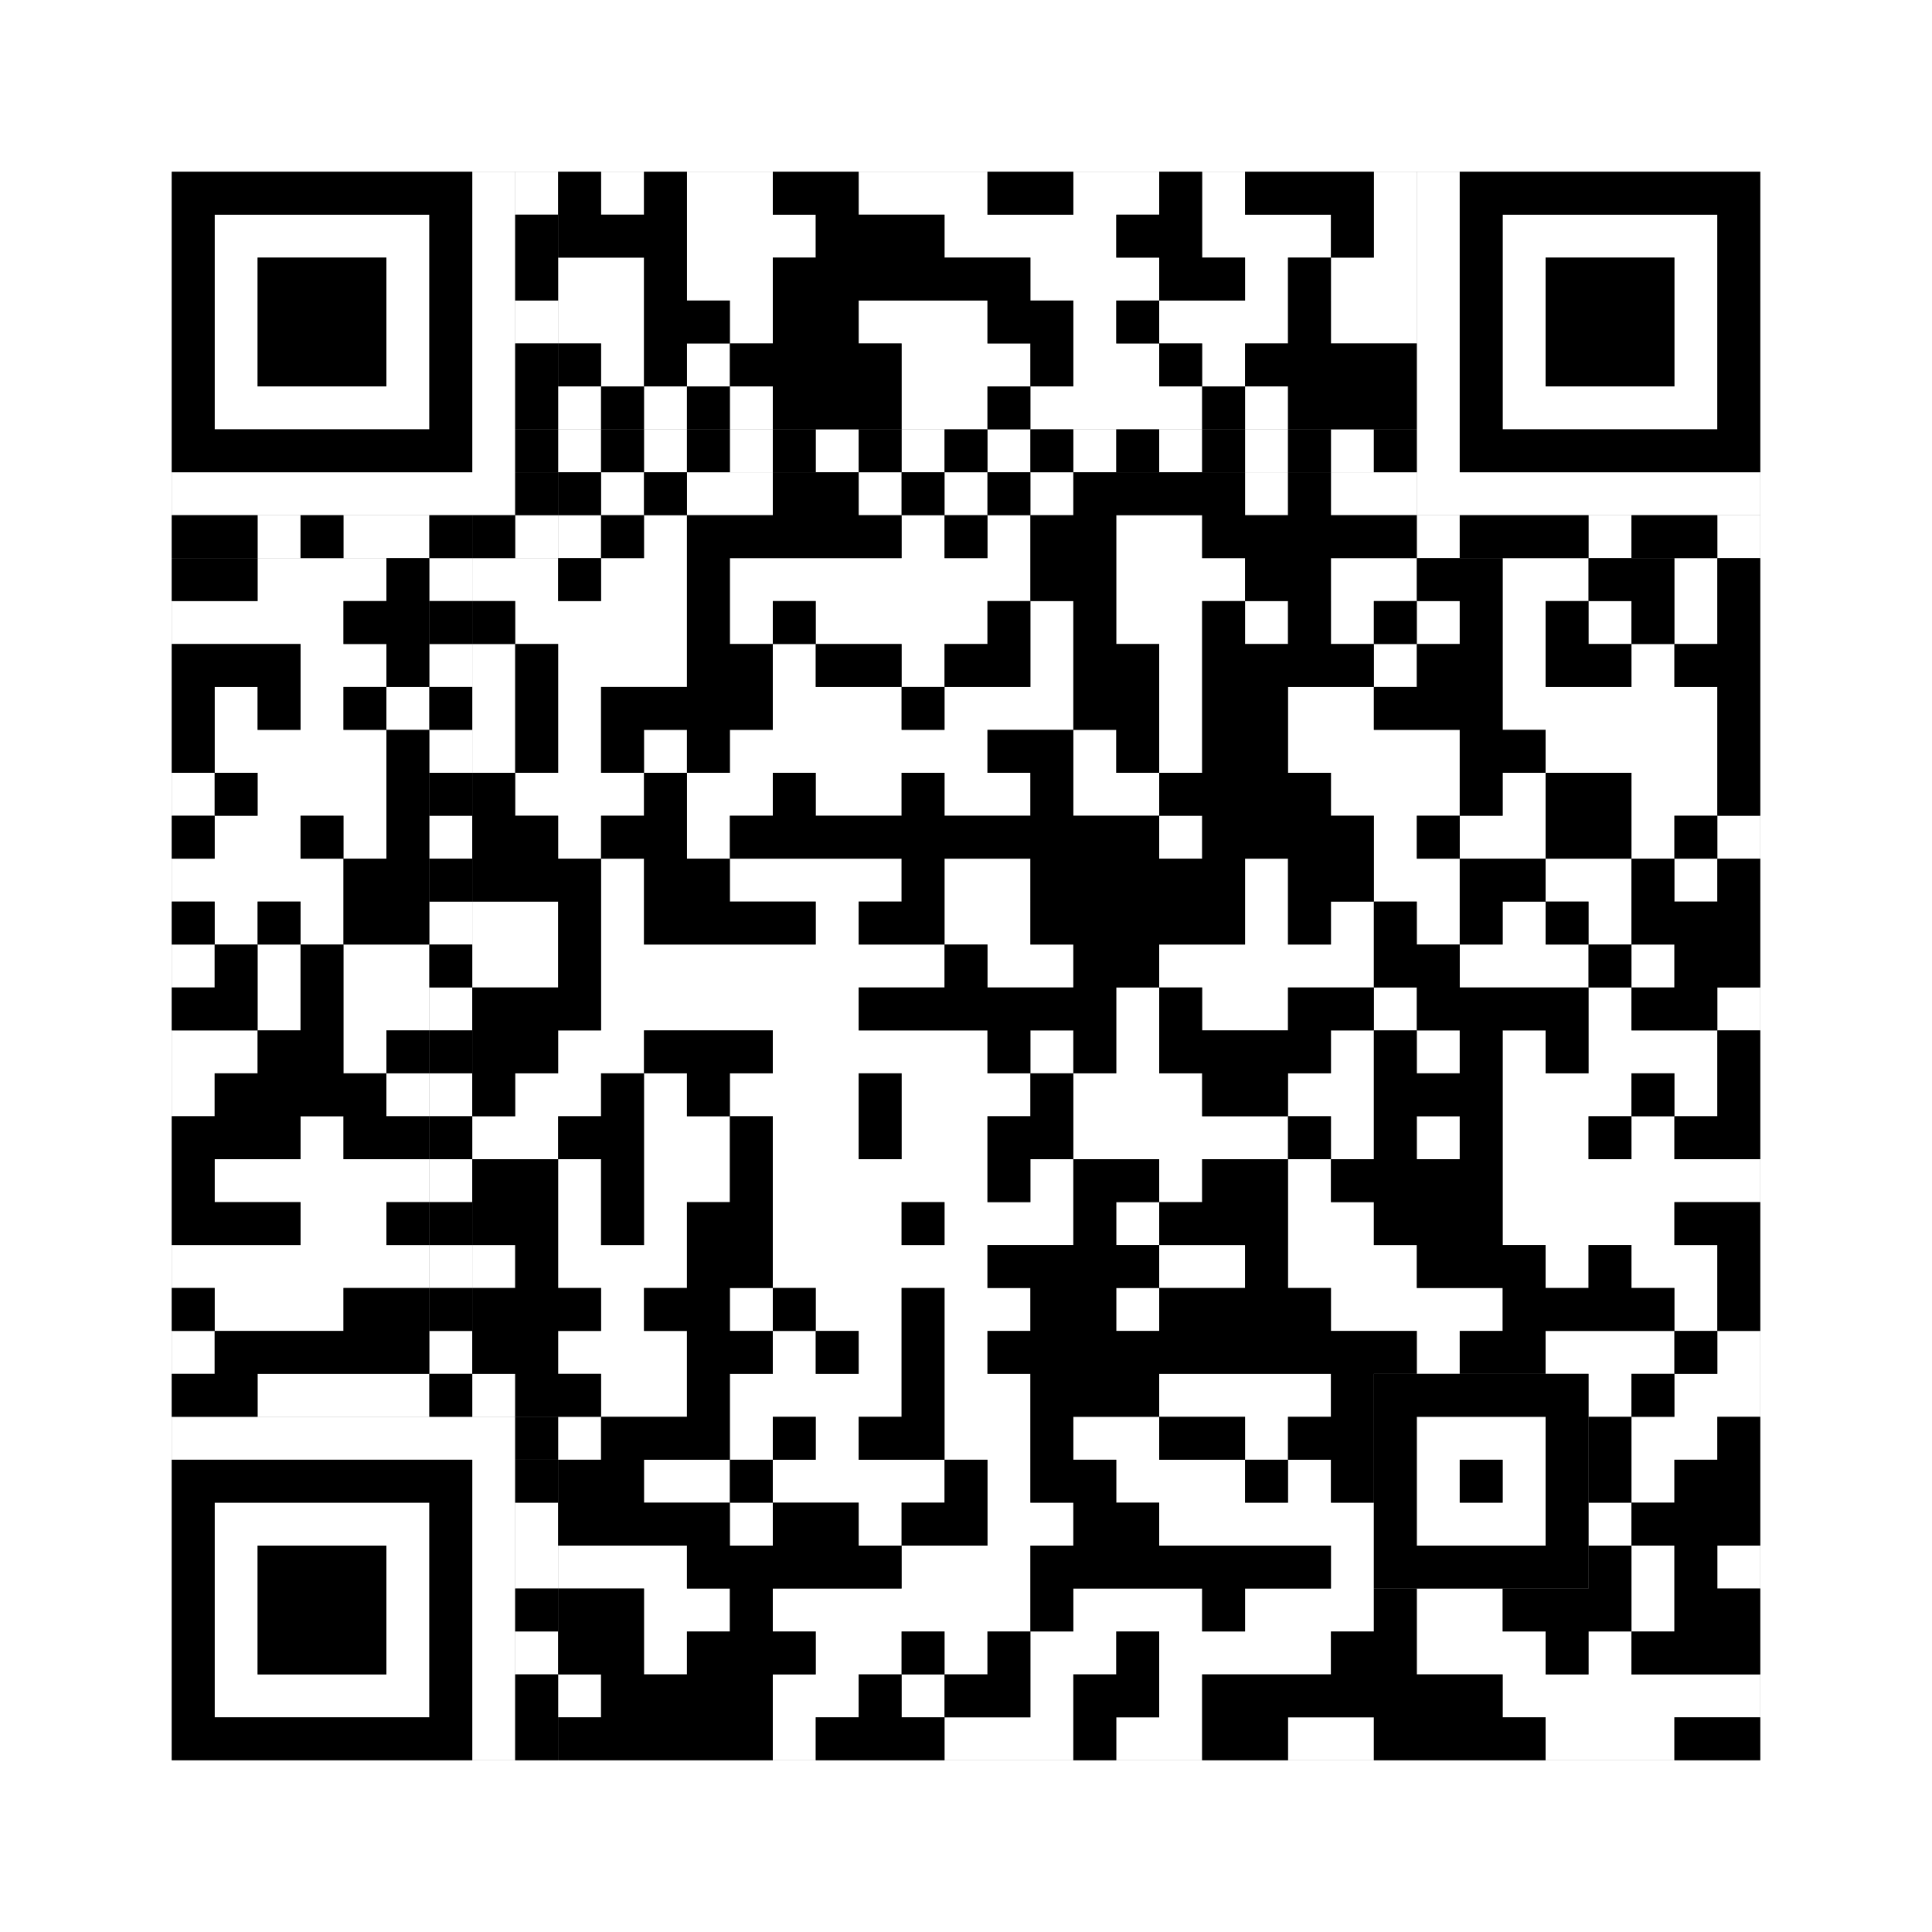
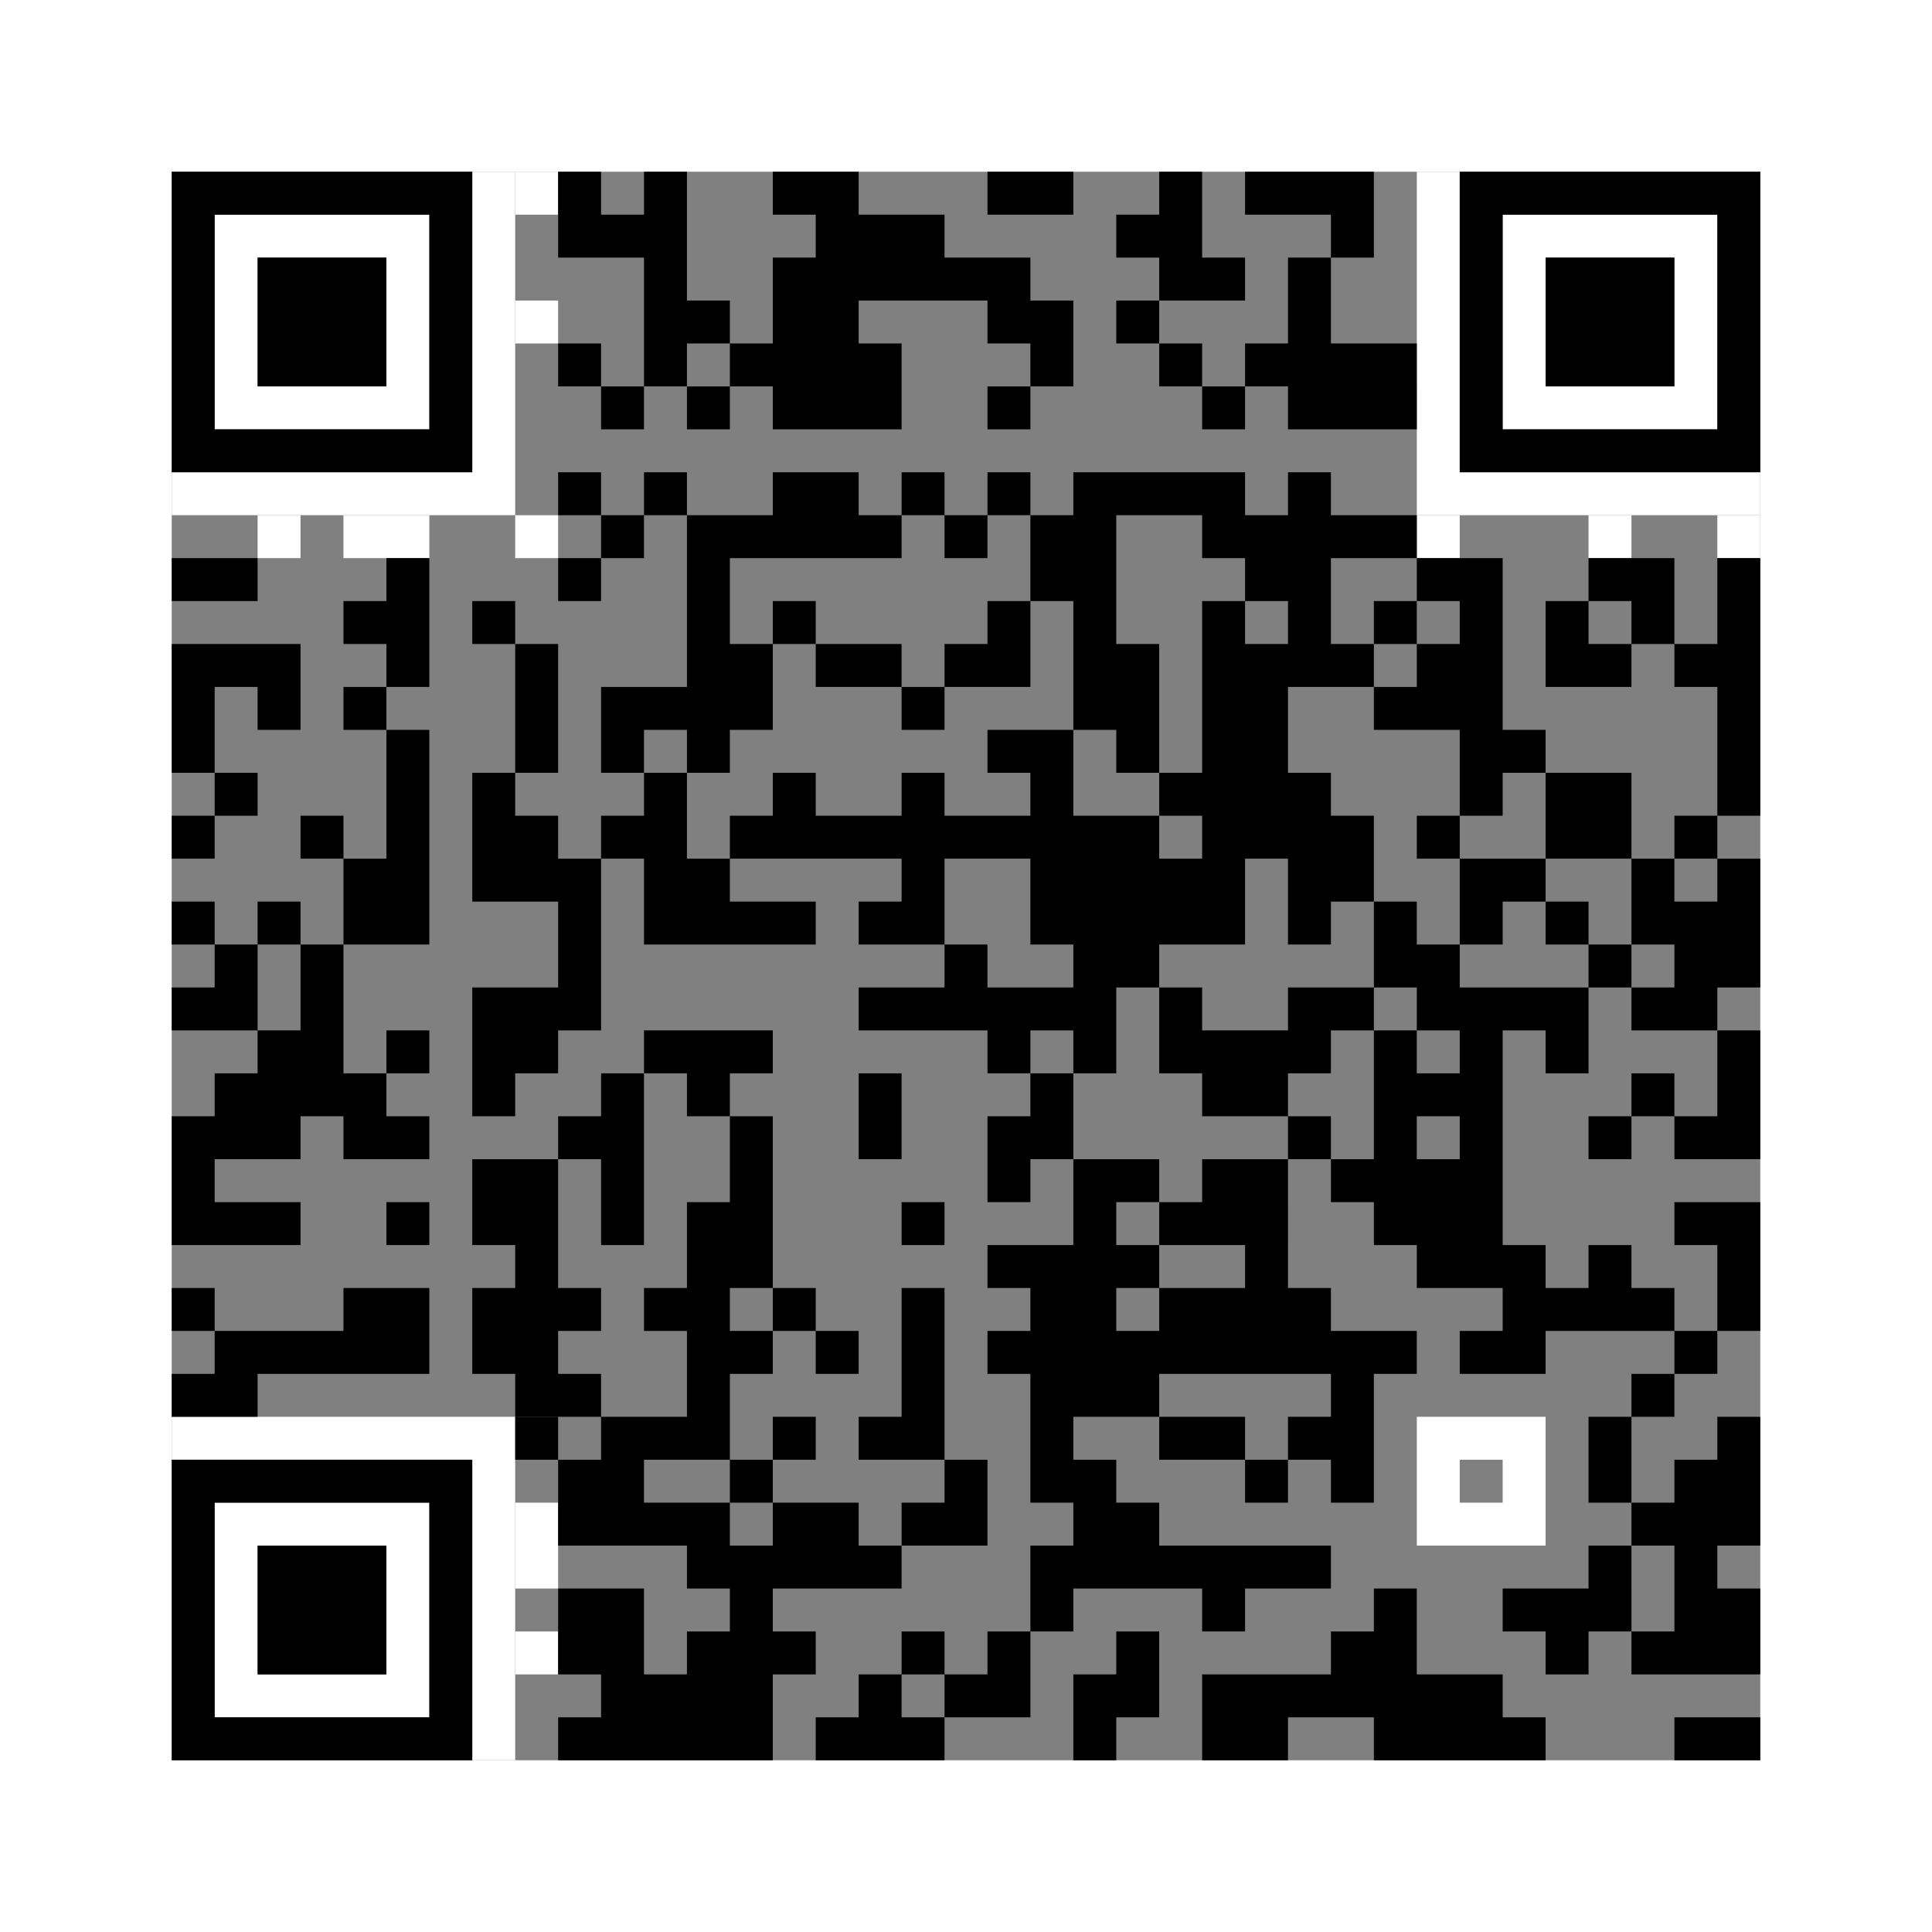
<svg xmlns="http://www.w3.org/2000/svg" version="1.1" width="225px" height="225px">
  <rect width="100%" height="100%" fill="#808080" stroke="none" />
  <defs>
    <style>rect{shape-rendering:crispEdges}</style>
  </defs>
-   <path class="qr-4 " stroke="transparent" fill="#fff" fill-opacity="1" d="M70 20 h5 v5 h-5Z M80 20 h10 v5 h-10Z M100 20 h15 v5 h-15Z M125 20 h10 v5 h-10Z M140 20 h5 v5 h-5Z M160 20 h5 v5 h-5Z M80 25 h15 v5 h-15Z M110 25 h20 v5 h-20Z M140 25 h15 v5 h-15Z M160 25 h5 v5 h-5Z M65 30 h10 v5 h-10Z M80 30 h10 v5 h-10Z M120 30 h15 v5 h-15Z M145 30 h5 v5 h-5Z M155 30 h10 v5 h-10Z M65 35 h10 v5 h-10Z M85 35 h5 v5 h-5Z M100 35 h15 v5 h-15Z M125 35 h5 v5 h-5Z M135 35 h15 v5 h-15Z M155 35 h10 v5 h-10Z M70 40 h5 v5 h-5Z M80 40 h5 v5 h-5Z M105 40 h15 v5 h-15Z M125 40 h10 v5 h-10Z M140 40 h5 v5 h-5Z M65 45 h5 v5 h-5Z M75 45 h5 v5 h-5Z M85 45 h5 v5 h-5Z M105 45 h10 v5 h-10Z M120 45 h20 v5 h-20Z M145 45 h5 v5 h-5Z M70 55 h5 v5 h-5Z M80 55 h10 v5 h-10Z M100 55 h5 v5 h-5Z M110 55 h5 v5 h-5Z M120 55 h5 v5 h-5Z M145 55 h5 v5 h-5Z M155 55 h10 v5 h-10Z M65 60 h5 v5 h-5Z M75 60 h5 v5 h-5Z M105 60 h5 v5 h-5Z M115 60 h5 v5 h-5Z M130 60 h10 v5 h-10Z M30 65 h15 v5 h-15Z M55 65 h10 v5 h-10Z M70 65 h10 v5 h-10Z M85 65 h35 v5 h-35Z M130 65 h15 v5 h-15Z M155 65 h10 v5 h-10Z M175 65 h10 v5 h-10Z M195 65 h5 v5 h-5Z M20 70 h20 v5 h-20Z M60 70 h20 v5 h-20Z M85 70 h5 v5 h-5Z M95 70 h20 v5 h-20Z M120 70 h5 v5 h-5Z M130 70 h10 v5 h-10Z M145 70 h5 v5 h-5Z M155 70 h5 v5 h-5Z M165 70 h5 v5 h-5Z M175 70 h5 v5 h-5Z M185 70 h5 v5 h-5Z M195 70 h5 v5 h-5Z M35 75 h10 v5 h-10Z M55 75 h5 v5 h-5Z M65 75 h15 v5 h-15Z M90 75 h5 v5 h-5Z M105 75 h5 v5 h-5Z M120 75 h5 v5 h-5Z M135 75 h5 v5 h-5Z M160 75 h5 v5 h-5Z M175 75 h5 v5 h-5Z M190 75 h5 v5 h-5Z M25 80 h5 v5 h-5Z M35 80 h5 v5 h-5Z M45 80 h5 v5 h-5Z M55 80 h5 v5 h-5Z M65 80 h5 v5 h-5Z M90 80 h15 v5 h-15Z M110 80 h15 v5 h-15Z M135 80 h5 v5 h-5Z M150 80 h10 v5 h-10Z M175 80 h25 v5 h-25Z M25 85 h20 v5 h-20Z M55 85 h5 v5 h-5Z M65 85 h5 v5 h-5Z M75 85 h5 v5 h-5Z M85 85 h30 v5 h-30Z M125 85 h5 v5 h-5Z M135 85 h5 v5 h-5Z M150 85 h20 v5 h-20Z M180 85 h20 v5 h-20Z M20 90 h5 v5 h-5Z M30 90 h15 v5 h-15Z M60 90 h15 v5 h-15Z M80 90 h10 v5 h-10Z M95 90 h10 v5 h-10Z M110 90 h10 v5 h-10Z M125 90 h10 v5 h-10Z M155 90 h15 v5 h-15Z M175 90 h5 v5 h-5Z M190 90 h10 v5 h-10Z M25 95 h10 v5 h-10Z M40 95 h5 v5 h-5Z M65 95 h5 v5 h-5Z M80 95 h5 v5 h-5Z M135 95 h5 v5 h-5Z M160 95 h5 v5 h-5Z M170 95 h10 v5 h-10Z M190 95 h5 v5 h-5Z M200 95 h5 v5 h-5Z M20 100 h20 v5 h-20Z M70 100 h5 v5 h-5Z M85 100 h20 v5 h-20Z M110 100 h10 v5 h-10Z M145 100 h5 v5 h-5Z M160 100 h10 v5 h-10Z M180 100 h10 v5 h-10Z M195 100 h5 v5 h-5Z M25 105 h5 v5 h-5Z M35 105 h5 v5 h-5Z M55 105 h10 v5 h-10Z M70 105 h5 v5 h-5Z M95 105 h5 v5 h-5Z M110 105 h10 v5 h-10Z M145 105 h5 v5 h-5Z M155 105 h5 v5 h-5Z M165 105 h5 v5 h-5Z M175 105 h5 v5 h-5Z M185 105 h5 v5 h-5Z M20 110 h5 v5 h-5Z M30 110 h5 v5 h-5Z M40 110 h10 v5 h-10Z M55 110 h10 v5 h-10Z M70 110 h40 v5 h-40Z M115 110 h10 v5 h-10Z M135 110 h25 v5 h-25Z M170 110 h15 v5 h-15Z M190 110 h5 v5 h-5Z M30 115 h5 v5 h-5Z M40 115 h10 v5 h-10Z M70 115 h30 v5 h-30Z M130 115 h5 v5 h-5Z M140 115 h10 v5 h-10Z M160 115 h5 v5 h-5Z M185 115 h5 v5 h-5Z M200 115 h5 v5 h-5Z M20 120 h10 v5 h-10Z M40 120 h5 v5 h-5Z M65 120 h10 v5 h-10Z M90 120 h25 v5 h-25Z M120 120 h5 v5 h-5Z M130 120 h5 v5 h-5Z M155 120 h5 v5 h-5Z M165 120 h5 v5 h-5Z M175 120 h5 v5 h-5Z M185 120 h15 v5 h-15Z M20 125 h5 v5 h-5Z M45 125 h5 v5 h-5Z M60 125 h10 v5 h-10Z M75 125 h5 v5 h-5Z M85 125 h15 v5 h-15Z M105 125 h15 v5 h-15Z M125 125 h15 v5 h-15Z M150 125 h10 v5 h-10Z M175 125 h15 v5 h-15Z M195 125 h5 v5 h-5Z M35 130 h5 v5 h-5Z M55 130 h10 v5 h-10Z M75 130 h10 v5 h-10Z M90 130 h10 v5 h-10Z M105 130 h10 v5 h-10Z M125 130 h25 v5 h-25Z M155 130 h5 v5 h-5Z M165 130 h5 v5 h-5Z M175 130 h10 v5 h-10Z M190 130 h5 v5 h-5Z M25 135 h25 v5 h-25Z M65 135 h5 v5 h-5Z M75 135 h10 v5 h-10Z M90 135 h25 v5 h-25Z M120 135 h5 v5 h-5Z M135 135 h5 v5 h-5Z M150 135 h5 v5 h-5Z M175 135 h30 v5 h-30Z M35 140 h10 v5 h-10Z M65 140 h5 v5 h-5Z M75 140 h5 v5 h-5Z M90 140 h15 v5 h-15Z M110 140 h15 v5 h-15Z M130 140 h5 v5 h-5Z M150 140 h10 v5 h-10Z M175 140 h20 v5 h-20Z M20 145 h30 v5 h-30Z M55 145 h5 v5 h-5Z M65 145 h15 v5 h-15Z M90 145 h25 v5 h-25Z M135 145 h10 v5 h-10Z M150 145 h15 v5 h-15Z M180 145 h5 v5 h-5Z M190 145 h10 v5 h-10Z M25 150 h15 v5 h-15Z M70 150 h5 v5 h-5Z M85 150 h5 v5 h-5Z M95 150 h10 v5 h-10Z M110 150 h10 v5 h-10Z M130 150 h5 v5 h-5Z M155 150 h20 v5 h-20Z M195 150 h5 v5 h-5Z M20 155 h5 v5 h-5Z M65 155 h15 v5 h-15Z M90 155 h5 v5 h-5Z M100 155 h5 v5 h-5Z M110 155 h5 v5 h-5Z M165 155 h5 v5 h-5Z M180 155 h15 v5 h-15Z M200 155 h5 v5 h-5Z M30 160 h20 v5 h-20Z M55 160 h5 v5 h-5Z M70 160 h10 v5 h-10Z M85 160 h20 v5 h-20Z M110 160 h10 v5 h-10Z M135 160 h20 v5 h-20Z M185 160 h5 v5 h-5Z M195 160 h10 v5 h-10Z M65 165 h5 v5 h-5Z M85 165 h5 v5 h-5Z M95 165 h5 v5 h-5Z M110 165 h10 v5 h-10Z M125 165 h10 v5 h-10Z M145 165 h5 v5 h-5Z M190 165 h10 v5 h-10Z M75 170 h10 v5 h-10Z M90 170 h20 v5 h-20Z M115 170 h5 v5 h-5Z M130 170 h15 v5 h-15Z M150 170 h5 v5 h-5Z M190 170 h5 v5 h-5Z M85 175 h5 v5 h-5Z M100 175 h5 v5 h-5Z M115 175 h10 v5 h-10Z M135 175 h25 v5 h-25Z M185 175 h5 v5 h-5Z M65 180 h15 v5 h-15Z M105 180 h15 v5 h-15Z M155 180 h5 v5 h-5Z M190 180 h5 v5 h-5Z M200 180 h5 v5 h-5Z M75 185 h10 v5 h-10Z M90 185 h30 v5 h-30Z M125 185 h15 v5 h-15Z M145 185 h15 v5 h-15Z M165 185 h10 v5 h-10Z M190 185 h5 v5 h-5Z M75 190 h5 v5 h-5Z M95 190 h10 v5 h-10Z M110 190 h5 v5 h-5Z M120 190 h10 v5 h-10Z M135 190 h20 v5 h-20Z M165 190 h15 v5 h-15Z M185 190 h5 v5 h-5Z M65 195 h5 v5 h-5Z M90 195 h10 v5 h-10Z M105 195 h5 v5 h-5Z M120 195 h5 v5 h-5Z M135 195 h5 v5 h-5Z M175 195 h30 v5 h-30Z M90 200 h5 v5 h-5Z M110 200 h15 v5 h-15Z M130 200 h10 v5 h-10Z M150 200 h10 v5 h-10Z M180 200 h15 v5 h-15Z " />
  <path class="qr-6 " stroke="transparent" fill="#fff" fill-opacity="1" d="M25 25 h25 v5 h-25Z M175 25 h25 v5 h-25Z M25 30 h5 v5 h-5Z M45 30 h5 v5 h-5Z M175 30 h5 v5 h-5Z M195 30 h5 v5 h-5Z M25 35 h5 v5 h-5Z M45 35 h5 v5 h-5Z M175 35 h5 v5 h-5Z M195 35 h5 v5 h-5Z M25 40 h5 v5 h-5Z M45 40 h5 v5 h-5Z M175 40 h5 v5 h-5Z M195 40 h5 v5 h-5Z M25 45 h25 v5 h-25Z M175 45 h25 v5 h-25Z M25 175 h25 v5 h-25Z M25 180 h5 v5 h-5Z M45 180 h5 v5 h-5Z M25 185 h5 v5 h-5Z M45 185 h5 v5 h-5Z M25 190 h5 v5 h-5Z M45 190 h5 v5 h-5Z M25 195 h25 v5 h-25Z " />
  <path class="qr-8 " stroke="transparent" fill="#fff" fill-opacity="1" d="M55 20 h5 v5 h-5Z M165 20 h5 v5 h-5Z M55 25 h5 v5 h-5Z M165 25 h5 v5 h-5Z M55 30 h5 v5 h-5Z M165 30 h5 v5 h-5Z M55 35 h5 v5 h-5Z M165 35 h5 v5 h-5Z M55 40 h5 v5 h-5Z M165 40 h5 v5 h-5Z M55 45 h5 v5 h-5Z M165 45 h5 v5 h-5Z M55 50 h5 v5 h-5Z M165 50 h5 v5 h-5Z M20 55 h40 v5 h-40Z M165 55 h40 v5 h-40Z M20 165 h40 v5 h-40Z M55 170 h5 v5 h-5Z M55 175 h5 v5 h-5Z M55 180 h5 v5 h-5Z M55 185 h5 v5 h-5Z M55 190 h5 v5 h-5Z M55 195 h5 v5 h-5Z M55 200 h5 v5 h-5Z " />
-   <path class="qr-10 " stroke="transparent" fill="#fff" fill-opacity="1" d="M165 165 h15 v5 h-15Z M165 170 h5 v5 h-5Z M175 170 h5 v5 h-5Z M165 175 h15 v5 h-15Z " />
-   <path class="qr-12 " stroke="transparent" fill="#fff" fill-opacity="1" d="M65 50 h5 v5 h-5Z M75 50 h5 v5 h-5Z M85 50 h5 v5 h-5Z M95 50 h5 v5 h-5Z M105 50 h5 v5 h-5Z M115 50 h5 v5 h-5Z M125 50 h5 v5 h-5Z M135 50 h5 v5 h-5Z M145 50 h5 v5 h-5Z M155 50 h5 v5 h-5Z M50 65 h5 v5 h-5Z M50 75 h5 v5 h-5Z M50 85 h5 v5 h-5Z M50 95 h5 v5 h-5Z M50 105 h5 v5 h-5Z M50 115 h5 v5 h-5Z M50 125 h5 v5 h-5Z M50 135 h5 v5 h-5Z M50 145 h5 v5 h-5Z M50 155 h5 v5 h-5Z " />
+   <path class="qr-10 " stroke="transparent" fill="#fff" fill-opacity="1" d="M165 165 h15 v5 h-15Z M165 170 h5 v5 h-5Z M175 170 h5 v5 h-5Z M165 175 h15 v5 h-15" />
  <path class="qr-14 " stroke="transparent" fill="#fff" fill-opacity="1" d="M60 20 h5 v5 h-5Z M60 35 h5 v5 h-5Z M30 60 h5 v5 h-5Z M40 60 h10 v5 h-10Z M60 60 h5 v5 h-5Z M165 60 h5 v5 h-5Z M185 60 h5 v5 h-5Z M200 60 h5 v5 h-5Z M60 175 h5 v5 h-5Z M60 180 h5 v5 h-5Z M60 190 h5 v5 h-5Z " />
  <path class="qr-18 " stroke="transparent" fill="#fff" fill-opacity="1" d="M0 0 h225 v5 h-225Z M0 5 h225 v5 h-225Z M0 10 h225 v5 h-225Z M0 15 h225 v5 h-225Z M0 20 h20 v5 h-20Z M205 20 h20 v5 h-20Z M0 25 h20 v5 h-20Z M205 25 h20 v5 h-20Z M0 30 h20 v5 h-20Z M205 30 h20 v5 h-20Z M0 35 h20 v5 h-20Z M205 35 h20 v5 h-20Z M0 40 h20 v5 h-20Z M205 40 h20 v5 h-20Z M0 45 h20 v5 h-20Z M205 45 h20 v5 h-20Z M0 50 h20 v5 h-20Z M205 50 h20 v5 h-20Z M0 55 h20 v5 h-20Z M205 55 h20 v5 h-20Z M0 60 h20 v5 h-20Z M205 60 h20 v5 h-20Z M0 65 h20 v5 h-20Z M205 65 h20 v5 h-20Z M0 70 h20 v5 h-20Z M205 70 h20 v5 h-20Z M0 75 h20 v5 h-20Z M205 75 h20 v5 h-20Z M0 80 h20 v5 h-20Z M205 80 h20 v5 h-20Z M0 85 h20 v5 h-20Z M205 85 h20 v5 h-20Z M0 90 h20 v5 h-20Z M205 90 h20 v5 h-20Z M0 95 h20 v5 h-20Z M205 95 h20 v5 h-20Z M0 100 h20 v5 h-20Z M205 100 h20 v5 h-20Z M0 105 h20 v5 h-20Z M205 105 h20 v5 h-20Z M0 110 h20 v5 h-20Z M205 110 h20 v5 h-20Z M0 115 h20 v5 h-20Z M205 115 h20 v5 h-20Z M0 120 h20 v5 h-20Z M205 120 h20 v5 h-20Z M0 125 h20 v5 h-20Z M205 125 h20 v5 h-20Z M0 130 h20 v5 h-20Z M205 130 h20 v5 h-20Z M0 135 h20 v5 h-20Z M205 135 h20 v5 h-20Z M0 140 h20 v5 h-20Z M205 140 h20 v5 h-20Z M0 145 h20 v5 h-20Z M205 145 h20 v5 h-20Z M0 150 h20 v5 h-20Z M205 150 h20 v5 h-20Z M0 155 h20 v5 h-20Z M205 155 h20 v5 h-20Z M0 160 h20 v5 h-20Z M205 160 h20 v5 h-20Z M0 165 h20 v5 h-20Z M205 165 h20 v5 h-20Z M0 170 h20 v5 h-20Z M205 170 h20 v5 h-20Z M0 175 h20 v5 h-20Z M205 175 h20 v5 h-20Z M0 180 h20 v5 h-20Z M205 180 h20 v5 h-20Z M0 185 h20 v5 h-20Z M205 185 h20 v5 h-20Z M0 190 h20 v5 h-20Z M205 190 h20 v5 h-20Z M0 195 h20 v5 h-20Z M205 195 h20 v5 h-20Z M0 200 h20 v5 h-20Z M205 200 h20 v5 h-20Z M0 205 h225 v5 h-225Z M0 210 h225 v5 h-225Z M0 215 h225 v5 h-225Z M0 220 h225 v5 h-225Z " />
  <path class="qr-512 " stroke="transparent" fill="#000" fill-opacity="1" d="M60 165 h5 v5 h-5Z " />
  <path class="qr-1024 " stroke="transparent" fill="#000" fill-opacity="1" d="M65 20 h5 v5 h-5Z M75 20 h5 v5 h-5Z M90 20 h10 v5 h-10Z M115 20 h10 v5 h-10Z M135 20 h5 v5 h-5Z M145 20 h15 v5 h-15Z M65 25 h15 v5 h-15Z M95 25 h15 v5 h-15Z M130 25 h10 v5 h-10Z M155 25 h5 v5 h-5Z M75 30 h5 v5 h-5Z M90 30 h30 v5 h-30Z M135 30 h10 v5 h-10Z M150 30 h5 v5 h-5Z M75 35 h10 v5 h-10Z M90 35 h10 v5 h-10Z M115 35 h10 v5 h-10Z M130 35 h5 v5 h-5Z M150 35 h5 v5 h-5Z M65 40 h5 v5 h-5Z M75 40 h5 v5 h-5Z M85 40 h20 v5 h-20Z M120 40 h5 v5 h-5Z M135 40 h5 v5 h-5Z M145 40 h20 v5 h-20Z M70 45 h5 v5 h-5Z M80 45 h5 v5 h-5Z M90 45 h15 v5 h-15Z M115 45 h5 v5 h-5Z M140 45 h5 v5 h-5Z M150 45 h15 v5 h-15Z M65 55 h5 v5 h-5Z M75 55 h5 v5 h-5Z M90 55 h10 v5 h-10Z M105 55 h5 v5 h-5Z M115 55 h5 v5 h-5Z M125 55 h20 v5 h-20Z M150 55 h5 v5 h-5Z M70 60 h5 v5 h-5Z M80 60 h25 v5 h-25Z M110 60 h5 v5 h-5Z M120 60 h10 v5 h-10Z M140 60 h25 v5 h-25Z M20 65 h10 v5 h-10Z M45 65 h5 v5 h-5Z M65 65 h5 v5 h-5Z M80 65 h5 v5 h-5Z M120 65 h10 v5 h-10Z M145 65 h10 v5 h-10Z M165 65 h10 v5 h-10Z M185 65 h10 v5 h-10Z M200 65 h5 v5 h-5Z M40 70 h10 v5 h-10Z M55 70 h5 v5 h-5Z M80 70 h5 v5 h-5Z M90 70 h5 v5 h-5Z M115 70 h5 v5 h-5Z M125 70 h5 v5 h-5Z M140 70 h5 v5 h-5Z M150 70 h5 v5 h-5Z M160 70 h5 v5 h-5Z M170 70 h5 v5 h-5Z M180 70 h5 v5 h-5Z M190 70 h5 v5 h-5Z M200 70 h5 v5 h-5Z M20 75 h15 v5 h-15Z M45 75 h5 v5 h-5Z M60 75 h5 v5 h-5Z M80 75 h10 v5 h-10Z M95 75 h10 v5 h-10Z M110 75 h10 v5 h-10Z M125 75 h10 v5 h-10Z M140 75 h20 v5 h-20Z M165 75 h10 v5 h-10Z M180 75 h10 v5 h-10Z M195 75 h10 v5 h-10Z M20 80 h5 v5 h-5Z M30 80 h5 v5 h-5Z M40 80 h5 v5 h-5Z M60 80 h5 v5 h-5Z M70 80 h20 v5 h-20Z M105 80 h5 v5 h-5Z M125 80 h10 v5 h-10Z M140 80 h10 v5 h-10Z M160 80 h15 v5 h-15Z M200 80 h5 v5 h-5Z M20 85 h5 v5 h-5Z M45 85 h5 v5 h-5Z M60 85 h5 v5 h-5Z M70 85 h5 v5 h-5Z M80 85 h5 v5 h-5Z M115 85 h10 v5 h-10Z M130 85 h5 v5 h-5Z M140 85 h10 v5 h-10Z M170 85 h10 v5 h-10Z M200 85 h5 v5 h-5Z M25 90 h5 v5 h-5Z M45 90 h5 v5 h-5Z M55 90 h5 v5 h-5Z M75 90 h5 v5 h-5Z M90 90 h5 v5 h-5Z M105 90 h5 v5 h-5Z M120 90 h5 v5 h-5Z M135 90 h20 v5 h-20Z M170 90 h5 v5 h-5Z M180 90 h10 v5 h-10Z M200 90 h5 v5 h-5Z M20 95 h5 v5 h-5Z M35 95 h5 v5 h-5Z M45 95 h5 v5 h-5Z M55 95 h10 v5 h-10Z M70 95 h10 v5 h-10Z M85 95 h50 v5 h-50Z M140 95 h20 v5 h-20Z M165 95 h5 v5 h-5Z M180 95 h10 v5 h-10Z M195 95 h5 v5 h-5Z M40 100 h10 v5 h-10Z M55 100 h15 v5 h-15Z M75 100 h10 v5 h-10Z M105 100 h5 v5 h-5Z M120 100 h25 v5 h-25Z M150 100 h10 v5 h-10Z M170 100 h10 v5 h-10Z M190 100 h5 v5 h-5Z M200 100 h5 v5 h-5Z M20 105 h5 v5 h-5Z M30 105 h5 v5 h-5Z M40 105 h10 v5 h-10Z M65 105 h5 v5 h-5Z M75 105 h20 v5 h-20Z M100 105 h10 v5 h-10Z M120 105 h25 v5 h-25Z M150 105 h5 v5 h-5Z M160 105 h5 v5 h-5Z M170 105 h5 v5 h-5Z M180 105 h5 v5 h-5Z M190 105 h15 v5 h-15Z M25 110 h5 v5 h-5Z M35 110 h5 v5 h-5Z M65 110 h5 v5 h-5Z M110 110 h5 v5 h-5Z M125 110 h10 v5 h-10Z M160 110 h10 v5 h-10Z M185 110 h5 v5 h-5Z M195 110 h10 v5 h-10Z M20 115 h10 v5 h-10Z M35 115 h5 v5 h-5Z M55 115 h15 v5 h-15Z M100 115 h30 v5 h-30Z M135 115 h5 v5 h-5Z M150 115 h10 v5 h-10Z M165 115 h20 v5 h-20Z M190 115 h10 v5 h-10Z M30 120 h10 v5 h-10Z M45 120 h5 v5 h-5Z M55 120 h10 v5 h-10Z M75 120 h15 v5 h-15Z M115 120 h5 v5 h-5Z M125 120 h5 v5 h-5Z M135 120 h20 v5 h-20Z M160 120 h5 v5 h-5Z M170 120 h5 v5 h-5Z M180 120 h5 v5 h-5Z M200 120 h5 v5 h-5Z M25 125 h20 v5 h-20Z M55 125 h5 v5 h-5Z M70 125 h5 v5 h-5Z M80 125 h5 v5 h-5Z M100 125 h5 v5 h-5Z M120 125 h5 v5 h-5Z M140 125 h10 v5 h-10Z M160 125 h15 v5 h-15Z M190 125 h5 v5 h-5Z M200 125 h5 v5 h-5Z M20 130 h15 v5 h-15Z M40 130 h10 v5 h-10Z M65 130 h10 v5 h-10Z M85 130 h5 v5 h-5Z M100 130 h5 v5 h-5Z M115 130 h10 v5 h-10Z M150 130 h5 v5 h-5Z M160 130 h5 v5 h-5Z M170 130 h5 v5 h-5Z M185 130 h5 v5 h-5Z M195 130 h10 v5 h-10Z M20 135 h5 v5 h-5Z M55 135 h10 v5 h-10Z M70 135 h5 v5 h-5Z M85 135 h5 v5 h-5Z M115 135 h5 v5 h-5Z M125 135 h10 v5 h-10Z M140 135 h10 v5 h-10Z M155 135 h20 v5 h-20Z M20 140 h15 v5 h-15Z M45 140 h5 v5 h-5Z M55 140 h10 v5 h-10Z M70 140 h5 v5 h-5Z M80 140 h10 v5 h-10Z M105 140 h5 v5 h-5Z M125 140 h5 v5 h-5Z M135 140 h15 v5 h-15Z M160 140 h15 v5 h-15Z M195 140 h10 v5 h-10Z M60 145 h5 v5 h-5Z M80 145 h10 v5 h-10Z M115 145 h20 v5 h-20Z M145 145 h5 v5 h-5Z M165 145 h15 v5 h-15Z M185 145 h5 v5 h-5Z M200 145 h5 v5 h-5Z M20 150 h5 v5 h-5Z M40 150 h10 v5 h-10Z M55 150 h15 v5 h-15Z M75 150 h10 v5 h-10Z M90 150 h5 v5 h-5Z M105 150 h5 v5 h-5Z M120 150 h10 v5 h-10Z M135 150 h20 v5 h-20Z M175 150 h20 v5 h-20Z M200 150 h5 v5 h-5Z M25 155 h25 v5 h-25Z M55 155 h10 v5 h-10Z M80 155 h10 v5 h-10Z M95 155 h5 v5 h-5Z M105 155 h5 v5 h-5Z M115 155 h50 v5 h-50Z M170 155 h10 v5 h-10Z M195 155 h5 v5 h-5Z M20 160 h10 v5 h-10Z M60 160 h10 v5 h-10Z M80 160 h5 v5 h-5Z M105 160 h5 v5 h-5Z M120 160 h15 v5 h-15Z M155 160 h5 v5 h-5Z M190 160 h5 v5 h-5Z M70 165 h15 v5 h-15Z M90 165 h5 v5 h-5Z M100 165 h10 v5 h-10Z M120 165 h5 v5 h-5Z M135 165 h10 v5 h-10Z M150 165 h10 v5 h-10Z M185 165 h5 v5 h-5Z M200 165 h5 v5 h-5Z M65 170 h10 v5 h-10Z M85 170 h5 v5 h-5Z M110 170 h5 v5 h-5Z M120 170 h10 v5 h-10Z M145 170 h5 v5 h-5Z M155 170 h5 v5 h-5Z M185 170 h5 v5 h-5Z M195 170 h10 v5 h-10Z M65 175 h20 v5 h-20Z M90 175 h10 v5 h-10Z M105 175 h10 v5 h-10Z M125 175 h10 v5 h-10Z M190 175 h15 v5 h-15Z M80 180 h25 v5 h-25Z M120 180 h35 v5 h-35Z M185 180 h5 v5 h-5Z M195 180 h5 v5 h-5Z M65 185 h10 v5 h-10Z M85 185 h5 v5 h-5Z M120 185 h5 v5 h-5Z M140 185 h5 v5 h-5Z M160 185 h5 v5 h-5Z M175 185 h15 v5 h-15Z M195 185 h10 v5 h-10Z M65 190 h10 v5 h-10Z M80 190 h15 v5 h-15Z M105 190 h5 v5 h-5Z M115 190 h5 v5 h-5Z M130 190 h5 v5 h-5Z M155 190 h10 v5 h-10Z M180 190 h5 v5 h-5Z M190 190 h15 v5 h-15Z M70 195 h20 v5 h-20Z M100 195 h5 v5 h-5Z M110 195 h10 v5 h-10Z M125 195 h10 v5 h-10Z M140 195 h35 v5 h-35Z M65 200 h25 v5 h-25Z M95 200 h15 v5 h-15Z M125 200 h5 v5 h-5Z M140 200 h10 v5 h-10Z M160 200 h20 v5 h-20Z M195 200 h10 v5 h-10Z " />
  <path class="qr-1536 " stroke="transparent" fill="#000" fill-opacity="1" d="M20 20 h35 v5 h-35Z M170 20 h35 v5 h-35Z M20 25 h5 v5 h-5Z M50 25 h5 v5 h-5Z M170 25 h5 v5 h-5Z M200 25 h5 v5 h-5Z M20 30 h5 v5 h-5Z M30 30 h15 v5 h-15Z M50 30 h5 v5 h-5Z M170 30 h5 v5 h-5Z M180 30 h15 v5 h-15Z M200 30 h5 v5 h-5Z M20 35 h5 v5 h-5Z M30 35 h15 v5 h-15Z M50 35 h5 v5 h-5Z M170 35 h5 v5 h-5Z M180 35 h15 v5 h-15Z M200 35 h5 v5 h-5Z M20 40 h5 v5 h-5Z M30 40 h15 v5 h-15Z M50 40 h5 v5 h-5Z M170 40 h5 v5 h-5Z M180 40 h15 v5 h-15Z M200 40 h5 v5 h-5Z M20 45 h5 v5 h-5Z M50 45 h5 v5 h-5Z M170 45 h5 v5 h-5Z M200 45 h5 v5 h-5Z M20 50 h35 v5 h-35Z M170 50 h35 v5 h-35Z M20 170 h35 v5 h-35Z M20 175 h5 v5 h-5Z M50 175 h5 v5 h-5Z M20 180 h5 v5 h-5Z M30 180 h15 v5 h-15Z M50 180 h5 v5 h-5Z M20 185 h5 v5 h-5Z M30 185 h15 v5 h-15Z M50 185 h5 v5 h-5Z M20 190 h5 v5 h-5Z M30 190 h15 v5 h-15Z M50 190 h5 v5 h-5Z M20 195 h5 v5 h-5Z M50 195 h5 v5 h-5Z M20 200 h35 v5 h-35Z " />
-   <path class="qr-2560 " stroke="transparent" fill="#000" fill-opacity="1" d="M160 160 h25 v5 h-25Z M160 165 h5 v5 h-5Z M180 165 h5 v5 h-5Z M160 170 h5 v5 h-5Z M170 170 h5 v5 h-5Z M180 170 h5 v5 h-5Z M160 175 h5 v5 h-5Z M180 175 h5 v5 h-5Z M160 180 h25 v5 h-25Z " />
-   <path class="qr-3072 " stroke="transparent" fill="#000" fill-opacity="1" d="M60 50 h5 v5 h-5Z M70 50 h5 v5 h-5Z M80 50 h5 v5 h-5Z M90 50 h5 v5 h-5Z M100 50 h5 v5 h-5Z M110 50 h5 v5 h-5Z M120 50 h5 v5 h-5Z M130 50 h5 v5 h-5Z M140 50 h5 v5 h-5Z M150 50 h5 v5 h-5Z M160 50 h5 v5 h-5Z M50 60 h5 v5 h-5Z M50 70 h5 v5 h-5Z M50 80 h5 v5 h-5Z M50 90 h5 v5 h-5Z M50 100 h5 v5 h-5Z M50 110 h5 v5 h-5Z M50 120 h5 v5 h-5Z M50 130 h5 v5 h-5Z M50 140 h5 v5 h-5Z M50 150 h5 v5 h-5Z M50 160 h5 v5 h-5Z " />
-   <path class="qr-3584 " stroke="transparent" fill="#000" fill-opacity="1" d="M60 25 h5 v5 h-5Z M60 30 h5 v5 h-5Z M60 40 h5 v5 h-5Z M60 45 h5 v5 h-5Z M60 55 h5 v5 h-5Z M20 60 h10 v5 h-10Z M35 60 h5 v5 h-5Z M55 60 h5 v5 h-5Z M170 60 h15 v5 h-15Z M190 60 h10 v5 h-10Z M60 170 h5 v5 h-5Z M60 185 h5 v5 h-5Z M60 195 h5 v5 h-5Z M60 200 h5 v5 h-5Z " />
</svg>